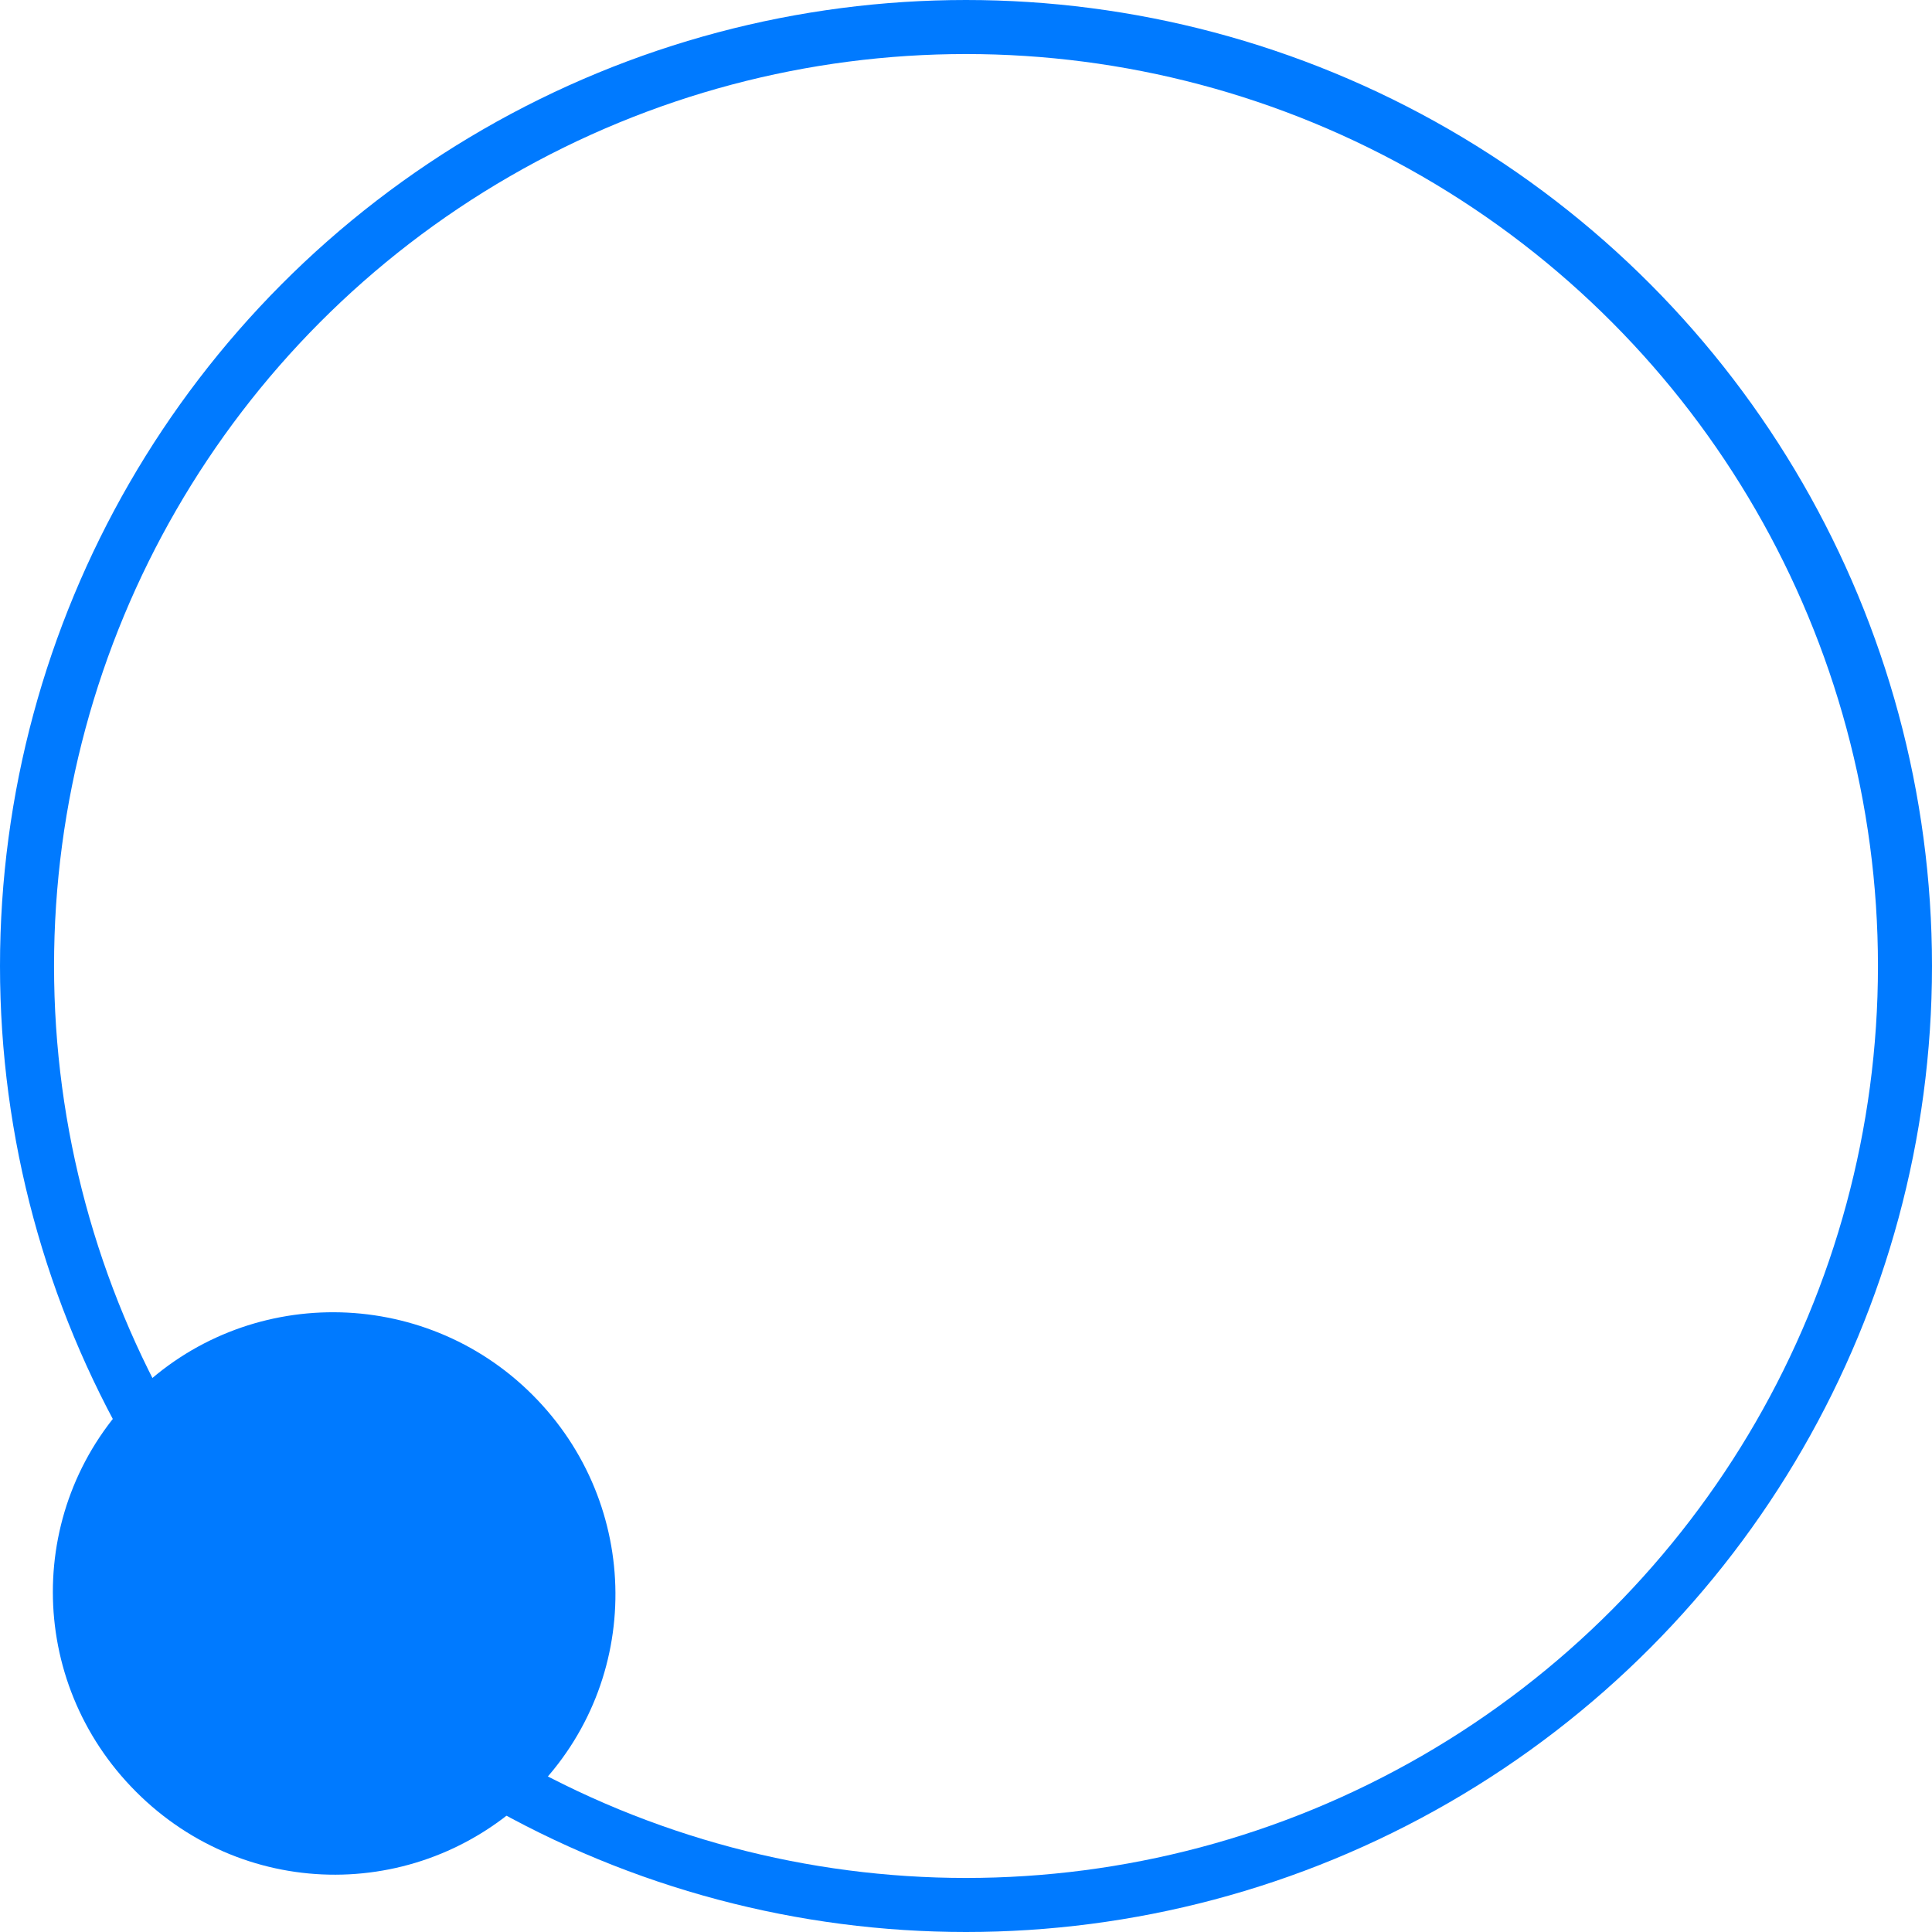
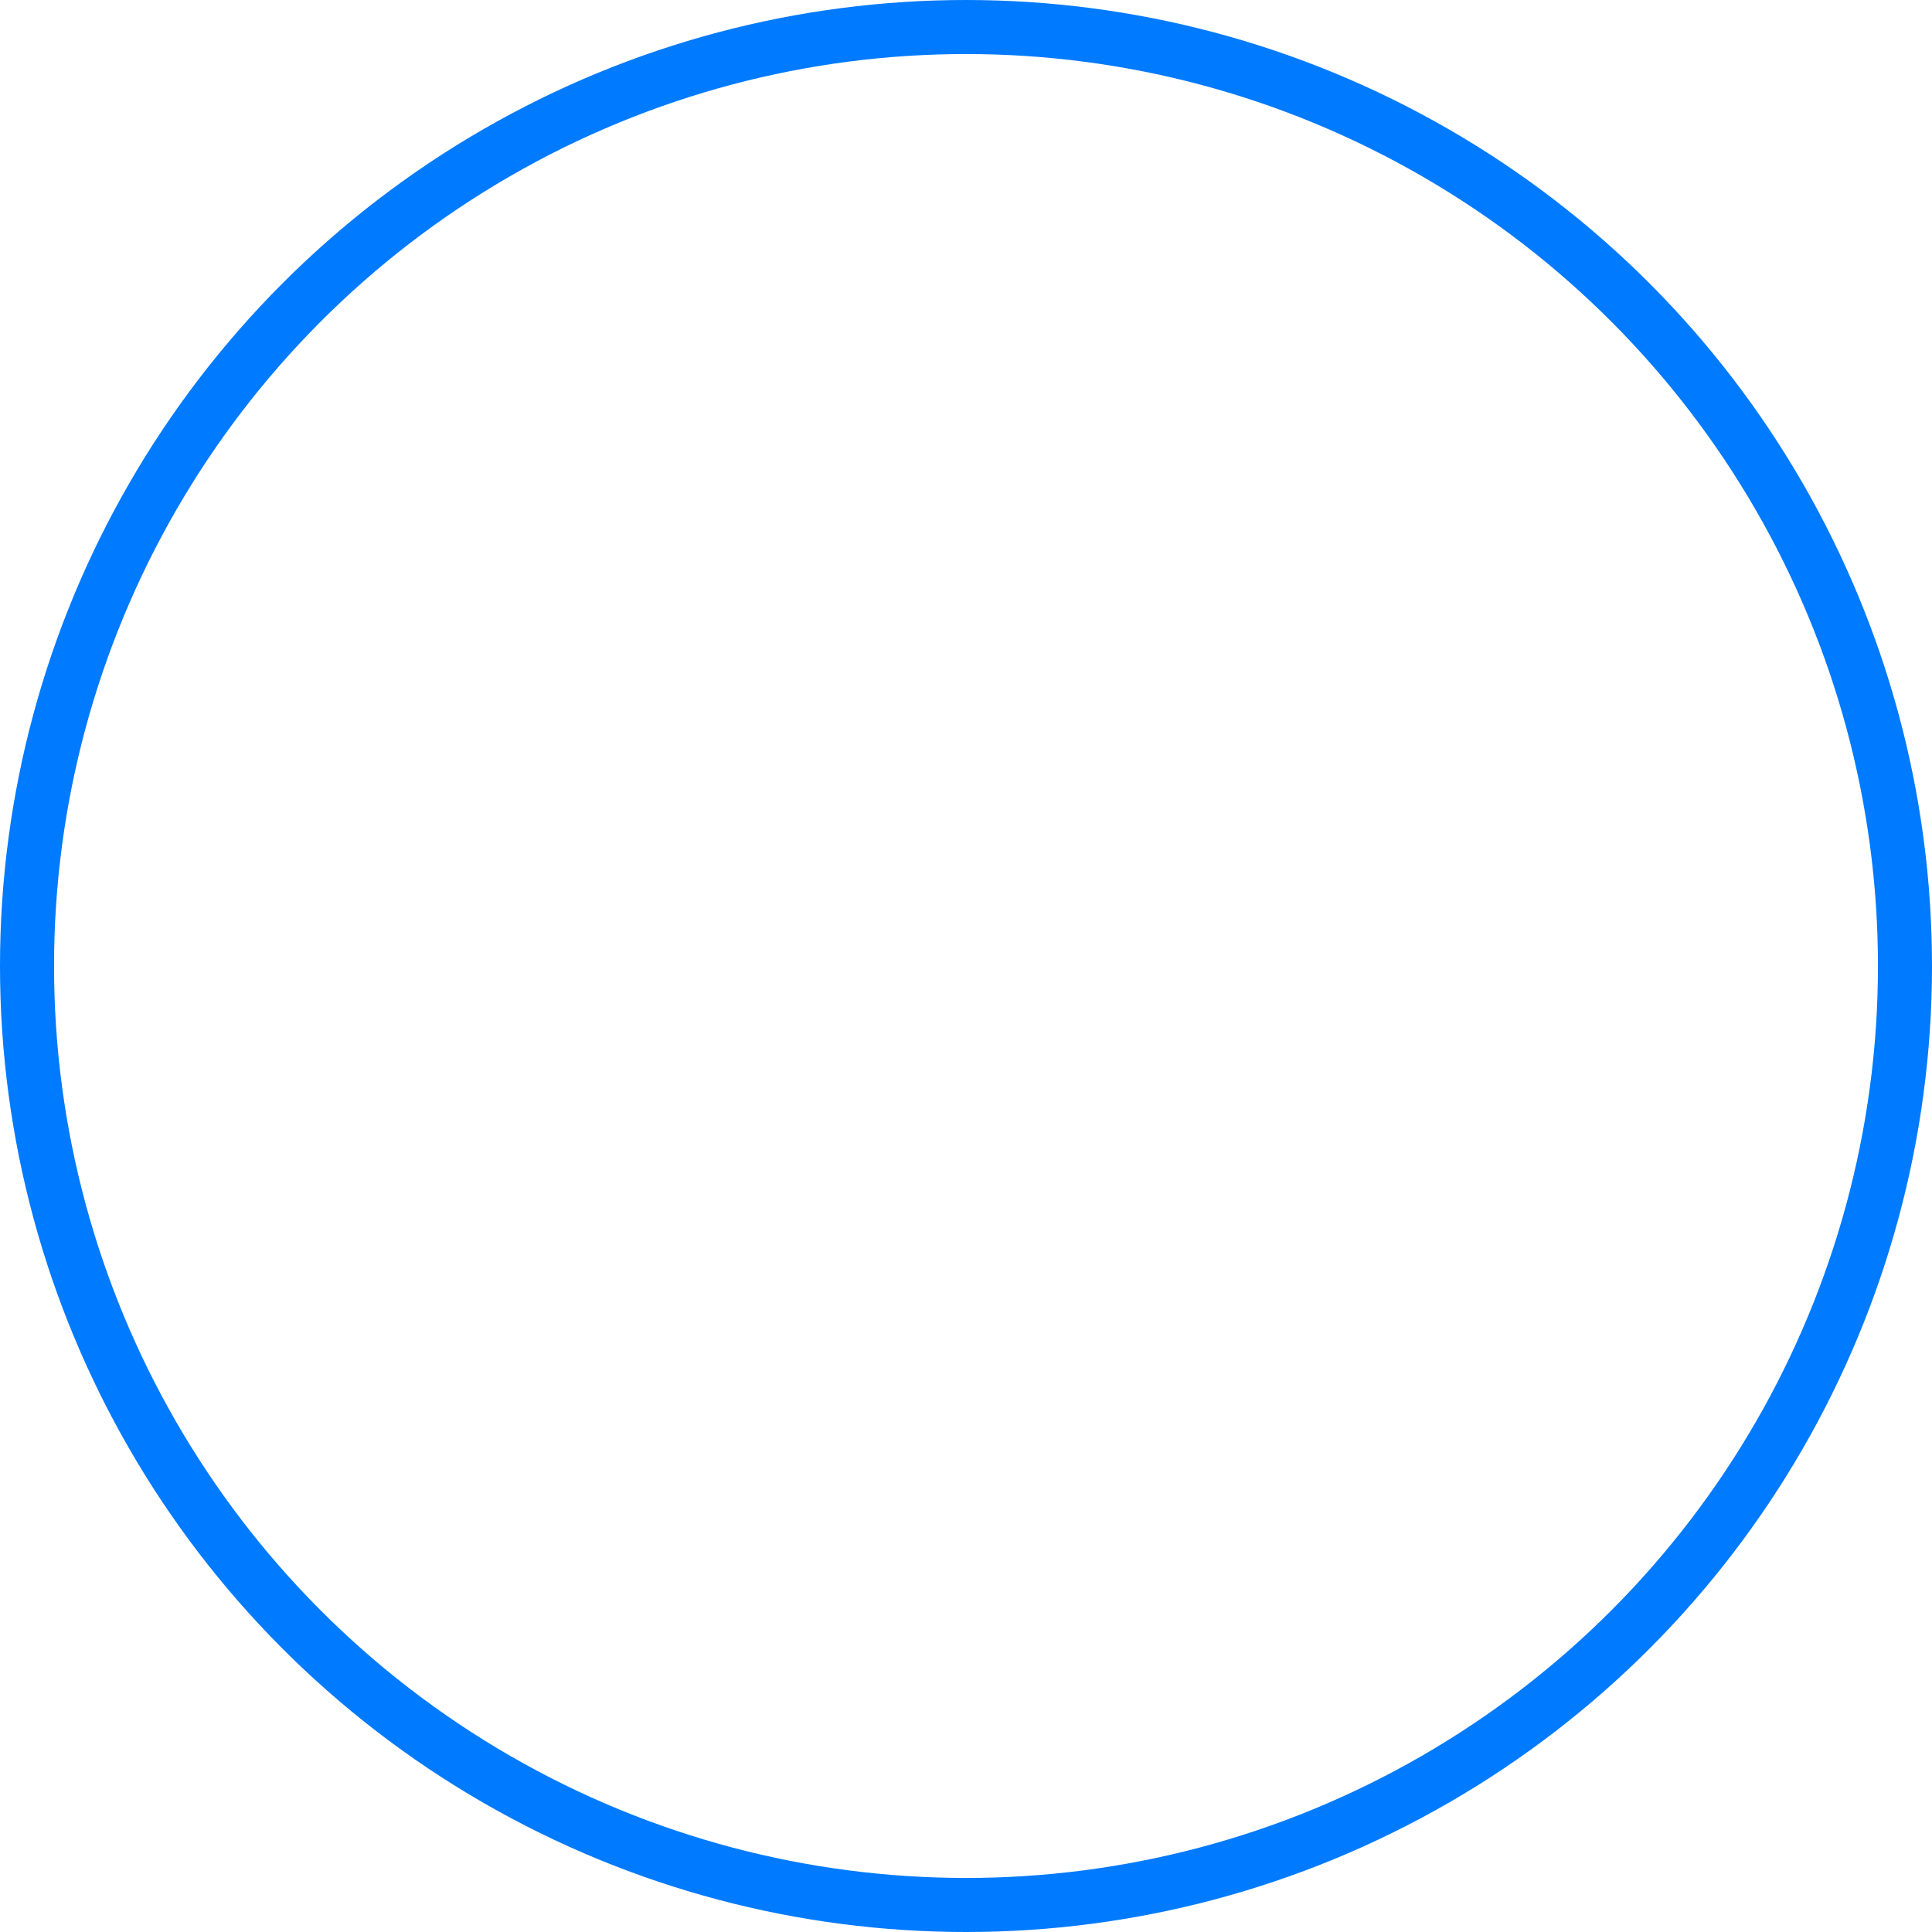
<svg xmlns="http://www.w3.org/2000/svg" id="Calque_2" data-name="Calque 2" viewBox="0 0 143 143">
  <defs>
    <style>
      .cls-1 {
        fill: none;
        stroke: #007aff;
        stroke-miterlimit: 10;
        stroke-width: 4px;
      }

      .cls-2 {
        fill: #007aff;
      }
    </style>
  </defs>
  <g id="Calque_1-2" data-name="Calque 1">
    <circle class="cls-1" cx="71.5" cy="71.5" r="69.5" />
-     <path class="cls-2" d="M39.4,103.23c8.14,8.12,8.21,21.2.17,29.32-8.18,8.25-21.29,8.28-29.49.08-8.22-8.21-8.22-21.39-.02-29.52,8.1-8.02,21.24-7.97,29.34.12Z" />
  </g>
</svg>